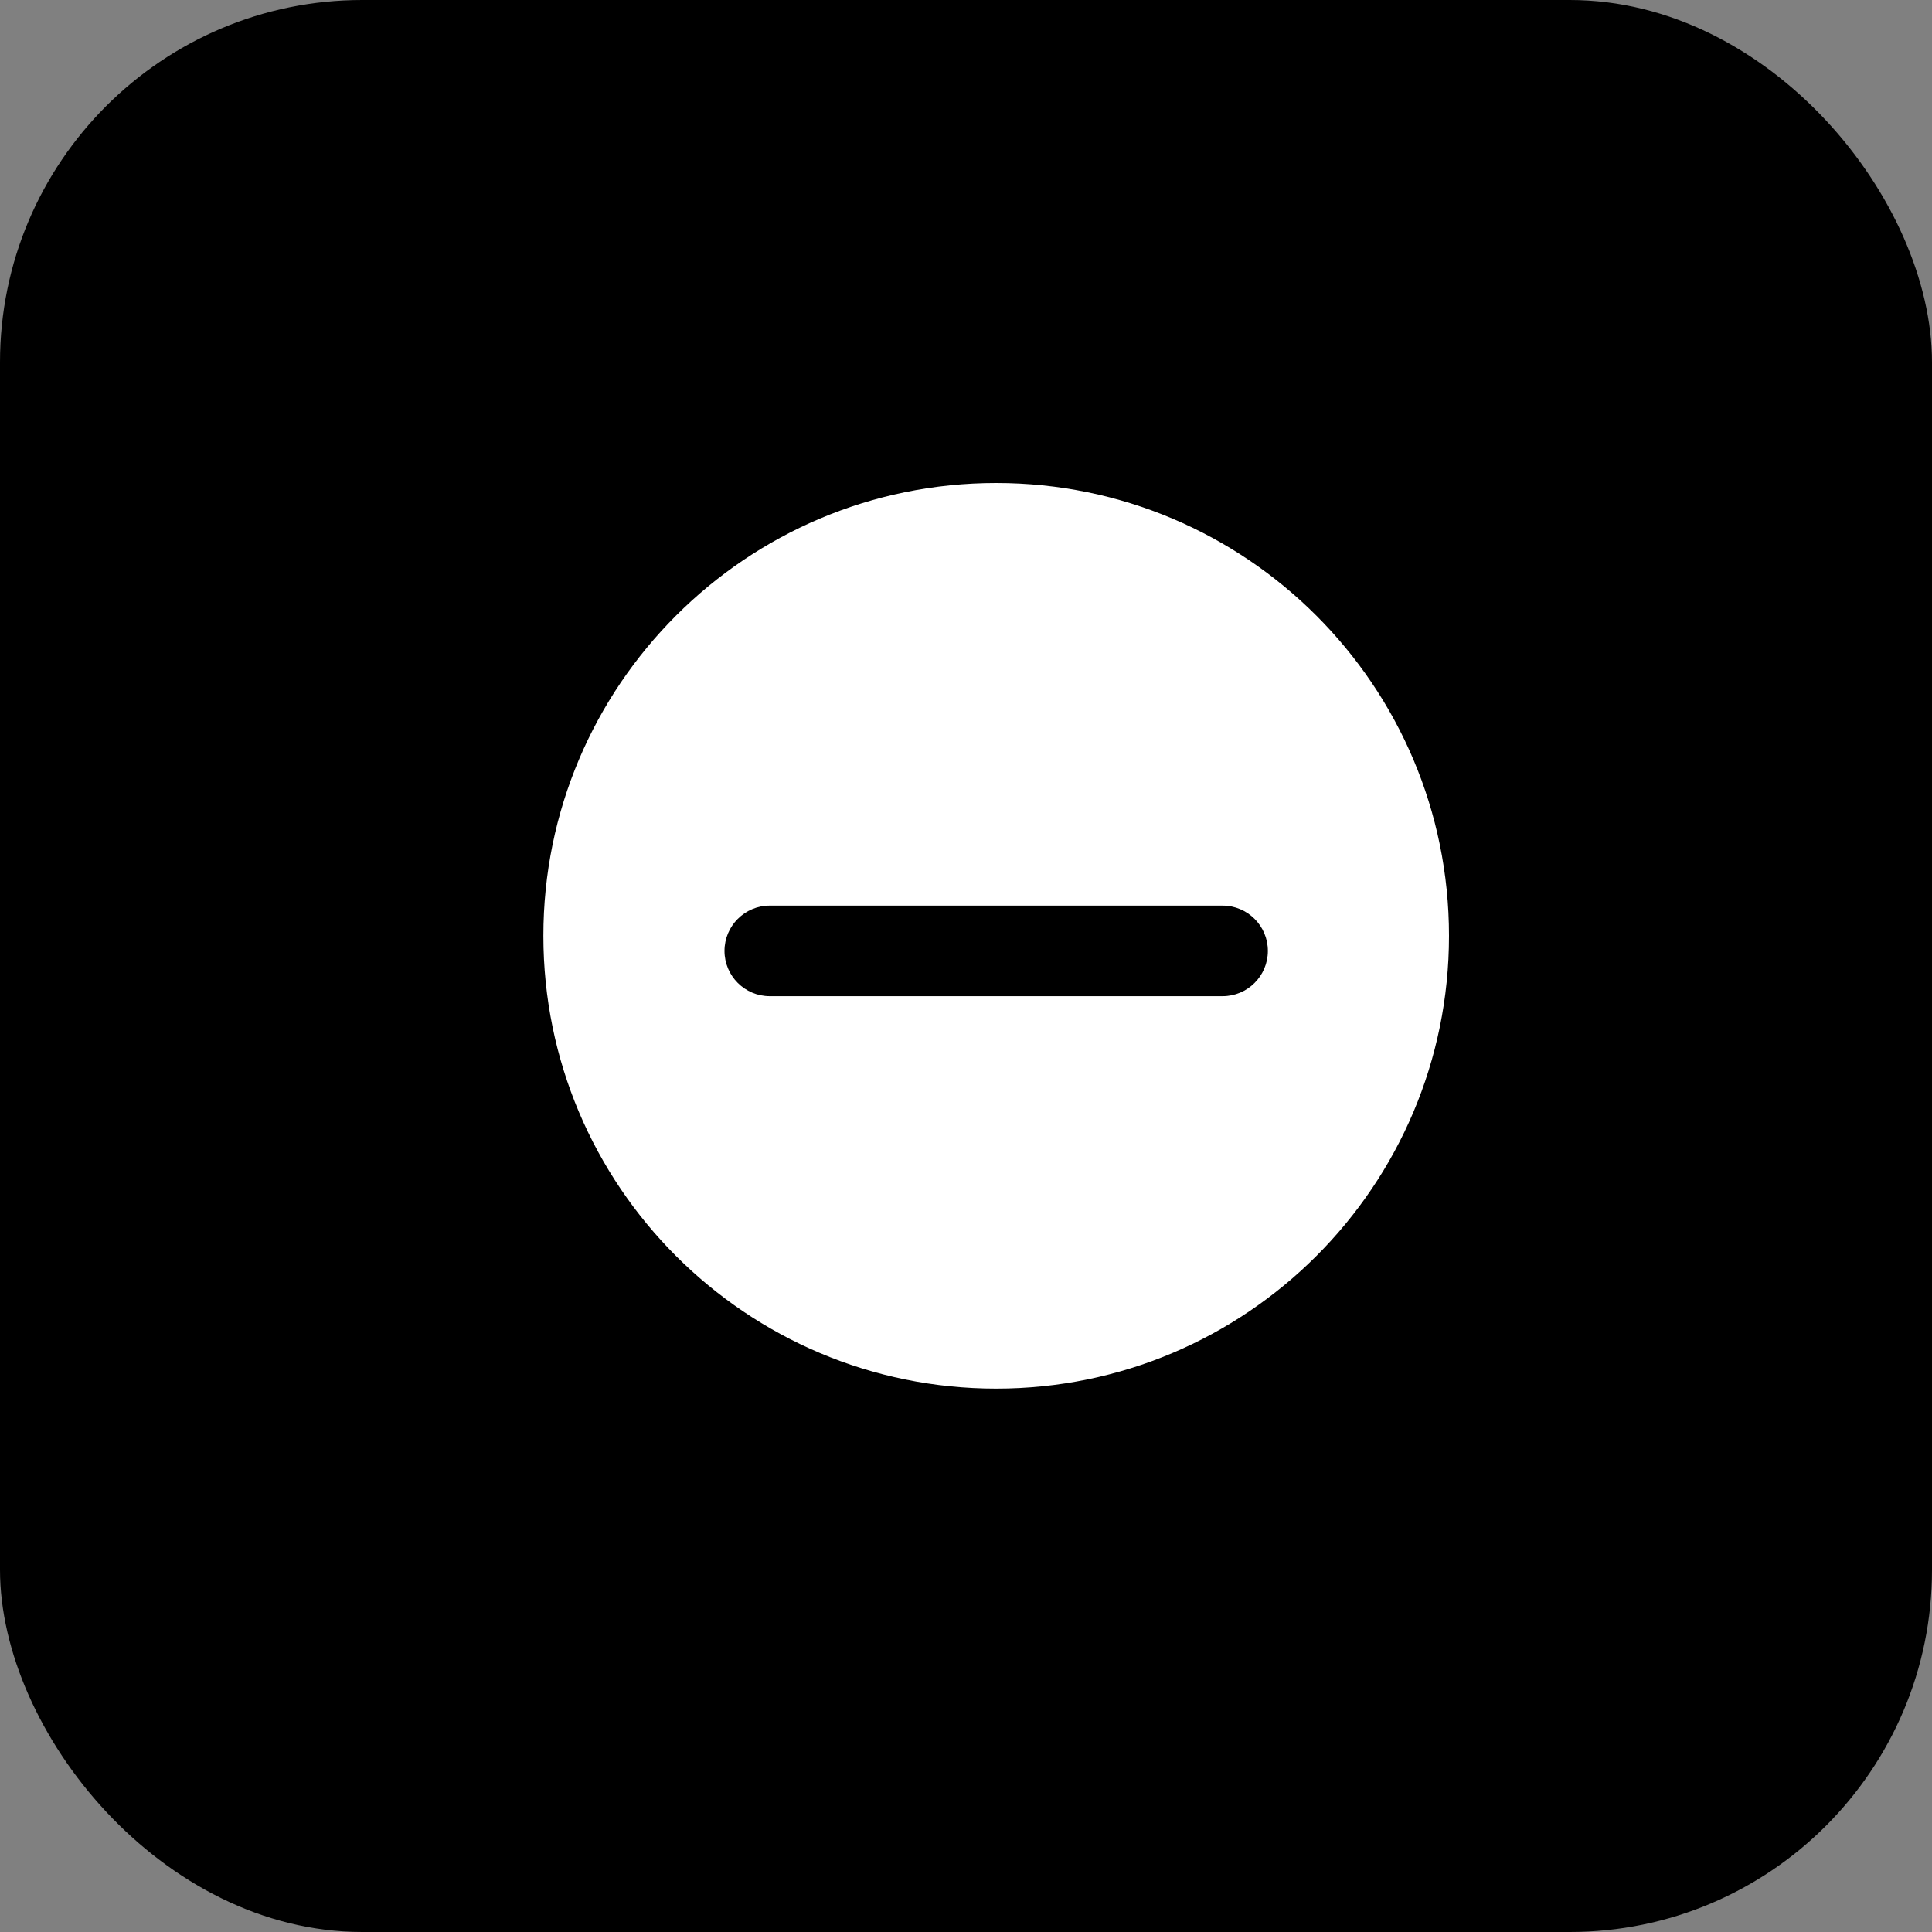
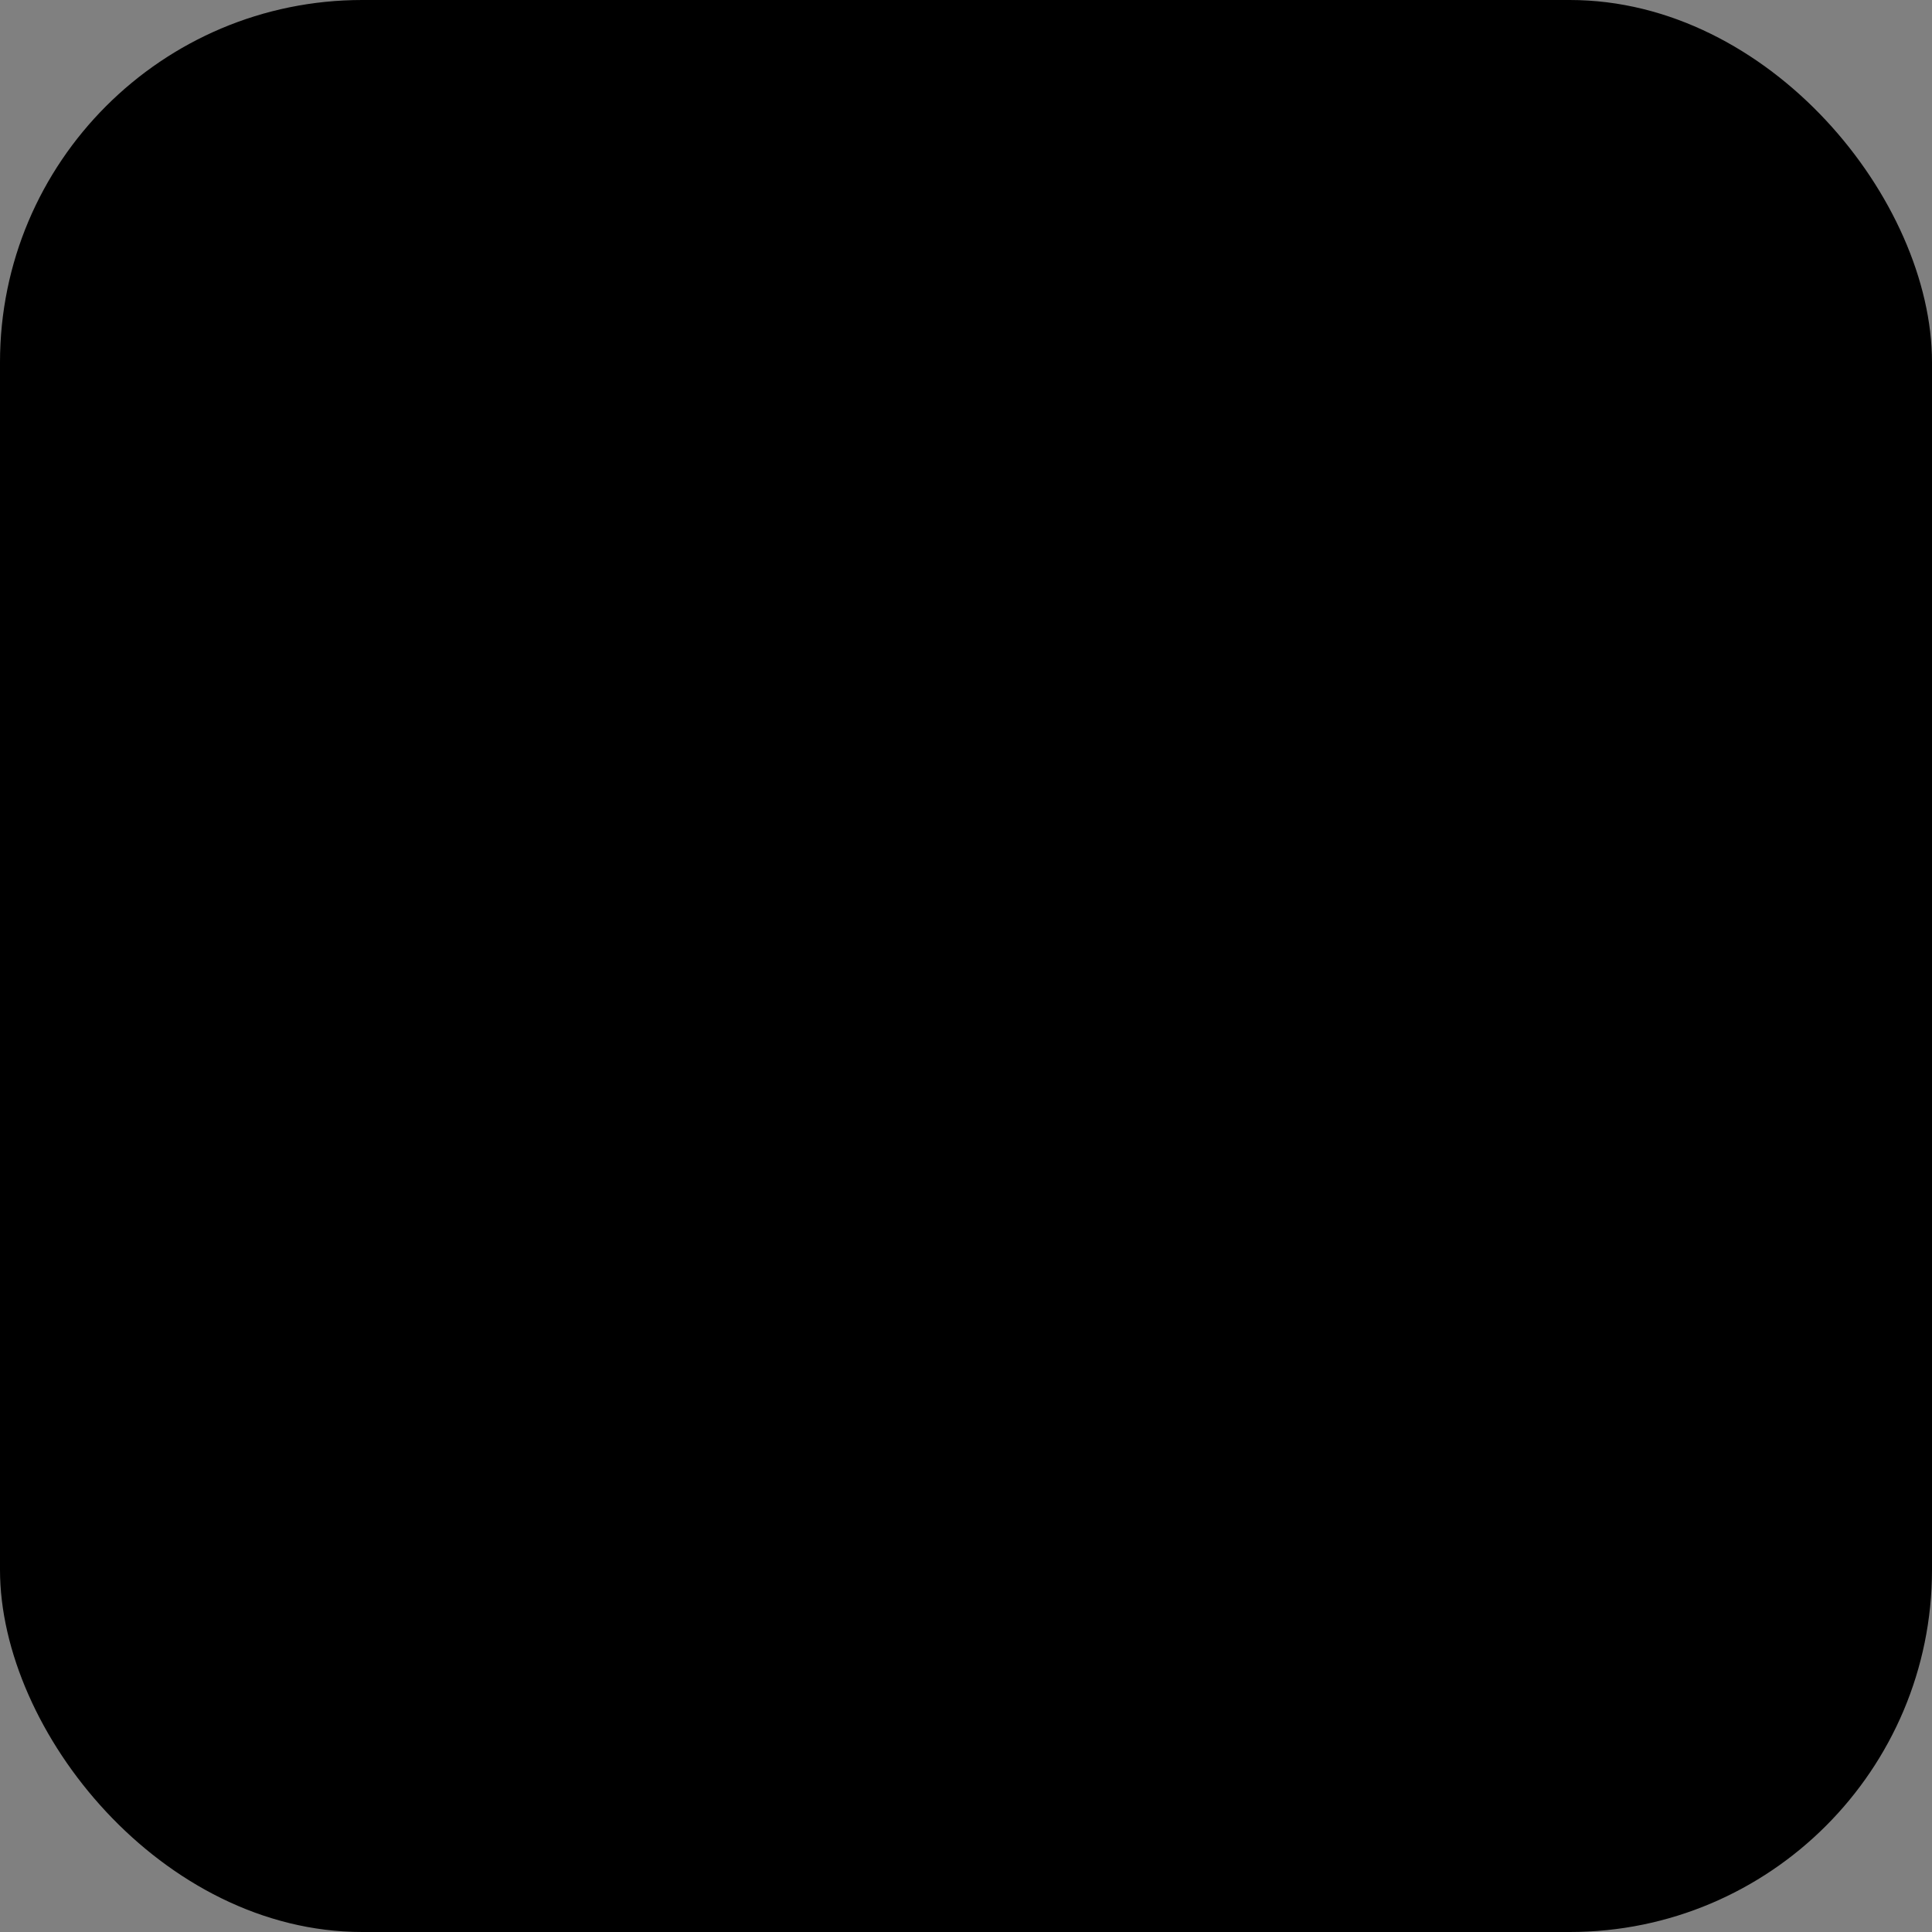
<svg xmlns="http://www.w3.org/2000/svg" width="32" height="32" viewBox="0 0 32 32" fill="none">
  <rect x="0" y="0" width="32" height="32" fill="#808080" stroke="none" />
  <rect width="32" height="32" rx="6" fill="black" />
-   <path d="M16.5 8C20.642 8 24 11.358 24 15.5C24 19.642 20.642 23 16.5 23C12.358 23 9 19.642 9 15.5C9 11.358 12.358 8 16.5 8ZM12.75 15C12.336 15 12 15.336 12 15.75C12 16.164 12.336 16.5 12.75 16.5H20.25C20.664 16.5 21 16.164 21 15.75C21 15.336 20.664 15 20.25 15H12.75Z" fill="white" />
</svg>